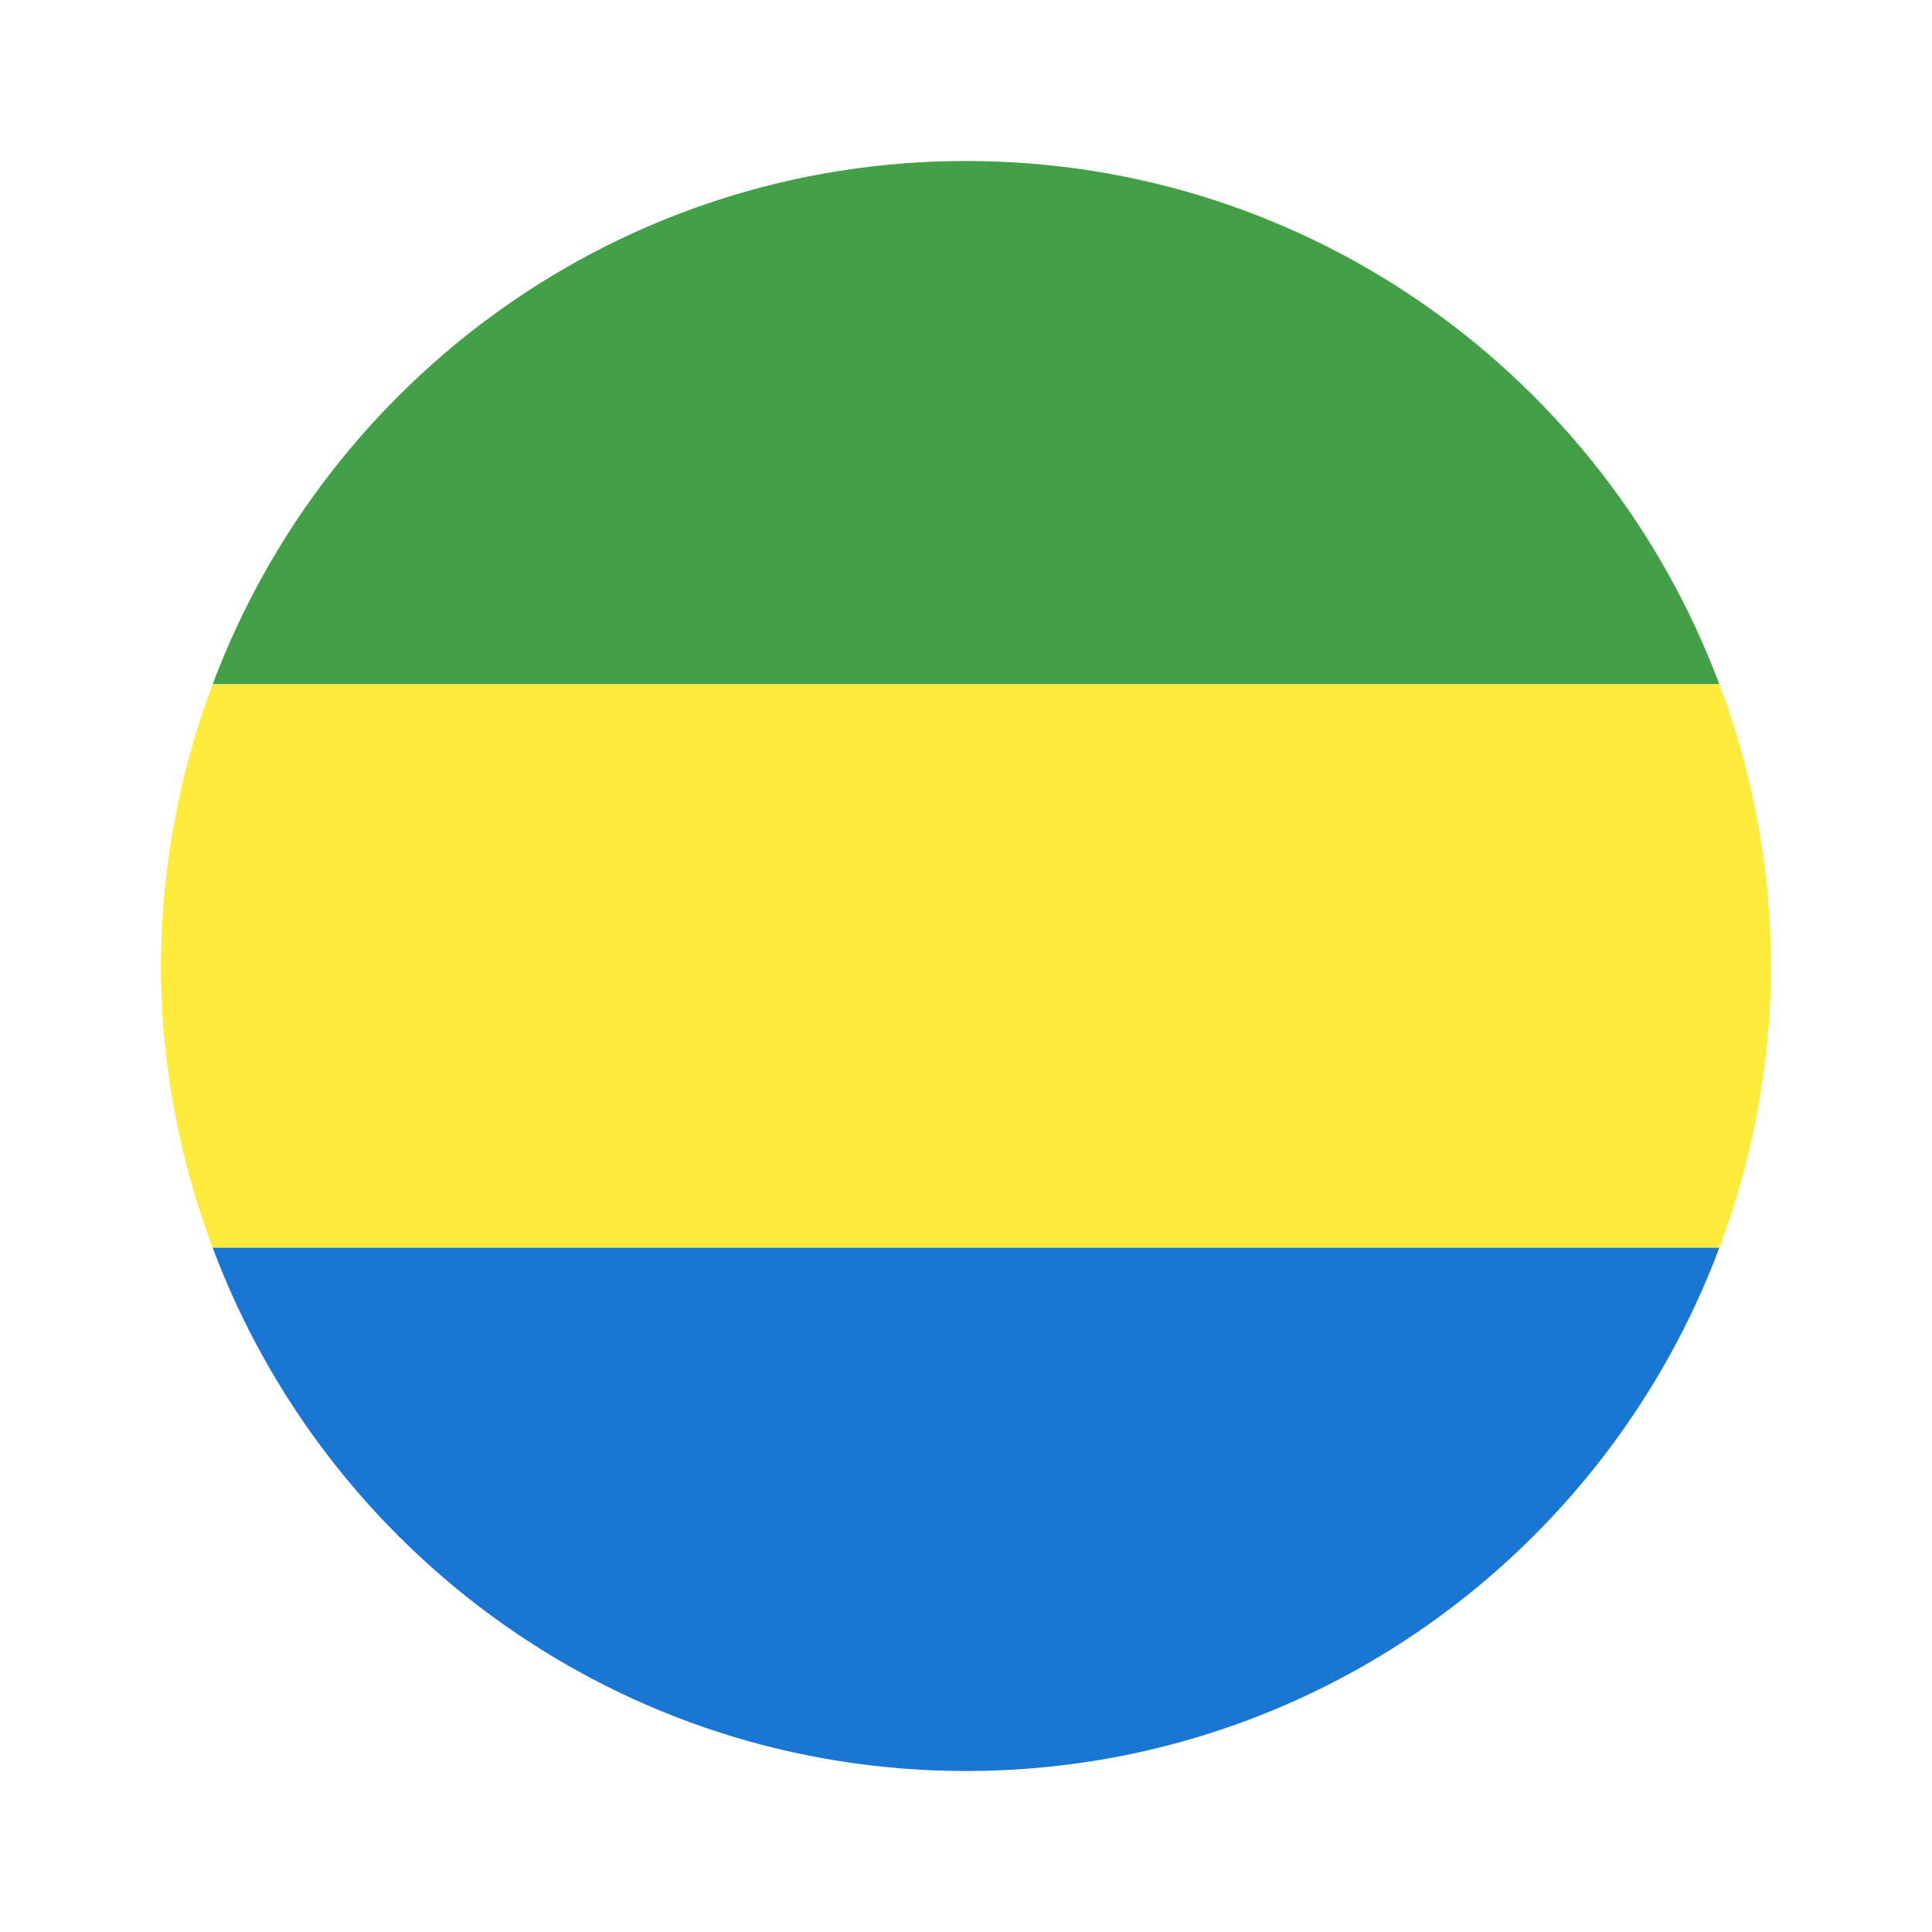
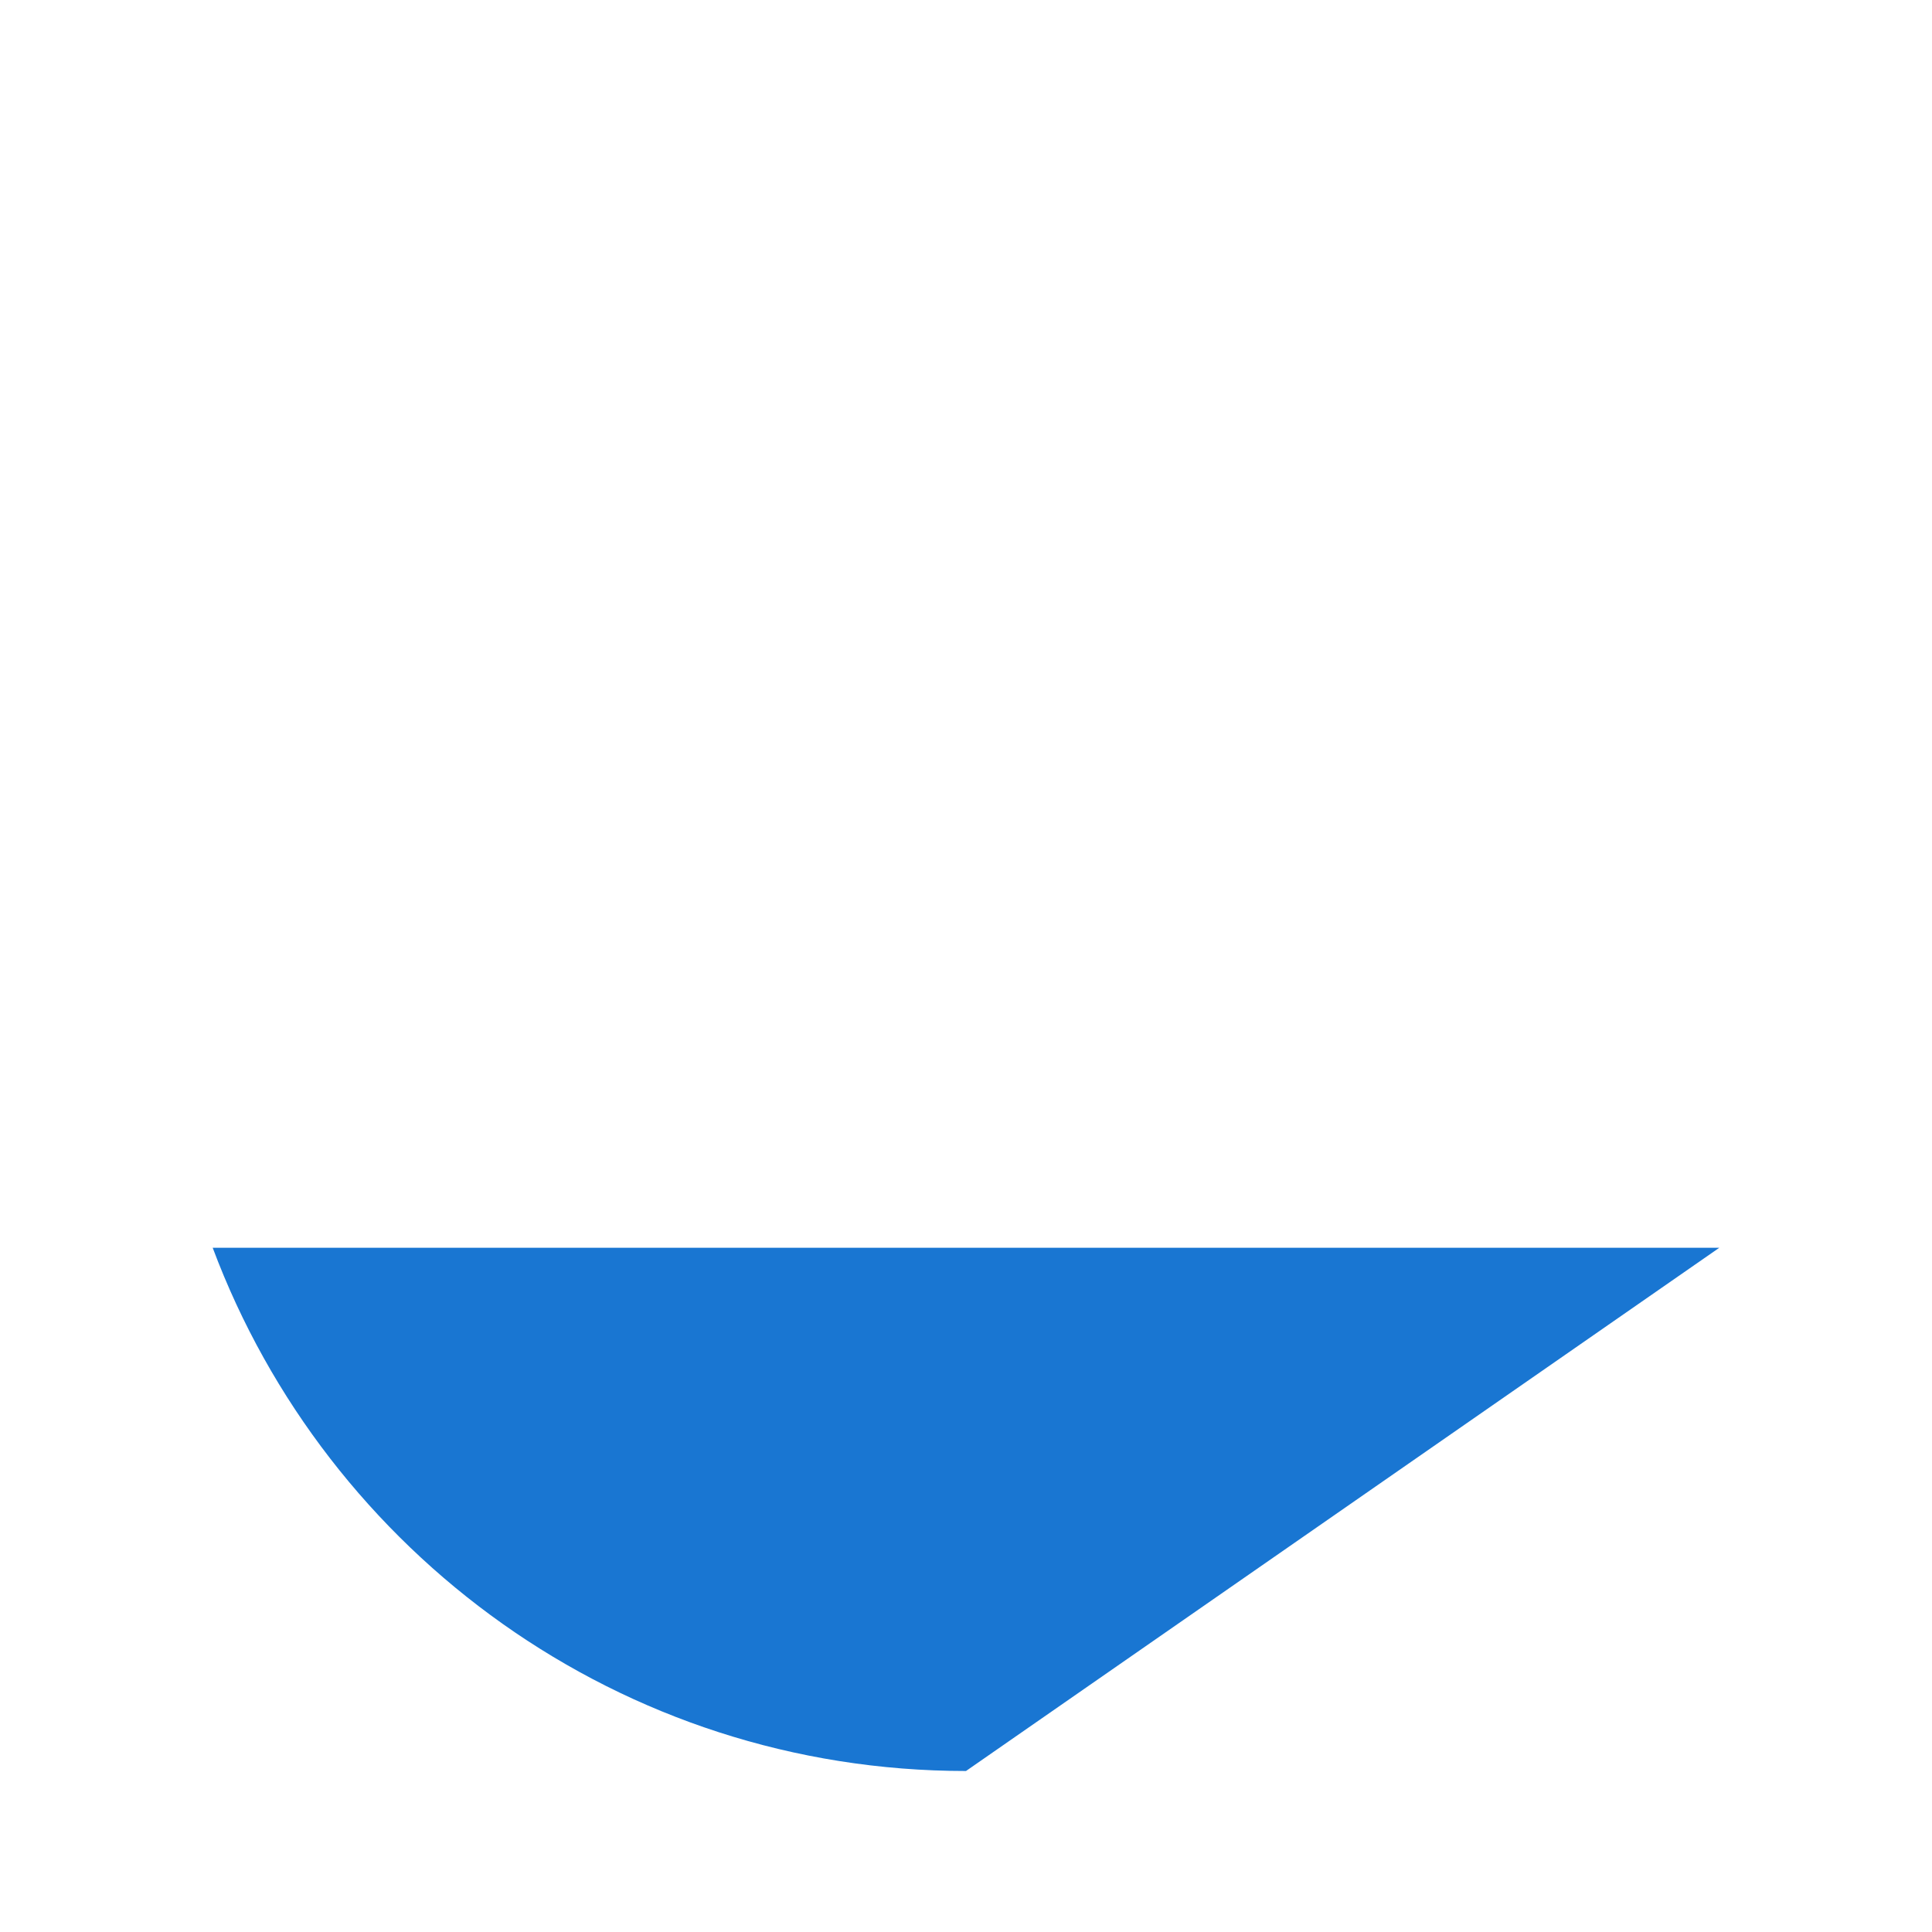
<svg xmlns="http://www.w3.org/2000/svg" width="24" height="24" fill="none" viewBox="0 0 24 24">
-   <path fill="#43A047" d="M12 2C7.71 2 4.063 4.706 2.642 8.5h18.716C19.938 4.706 16.29 2 12 2" />
-   <path fill="#FFEB3B" d="M22 12a10 10 0 0 0-.642-3.5H2.642A10 10 0 0 0 2 12c0 1.233.234 2.409.642 3.5h18.716A10 10 0 0 0 22 12" />
-   <path fill="#1976D2" d="M21.358 15.5H2.642C4.062 19.294 7.711 22 12 22s7.938-2.706 9.358-6.5" />
+   <path fill="#1976D2" d="M21.358 15.5H2.642C4.062 19.294 7.711 22 12 22" />
</svg>